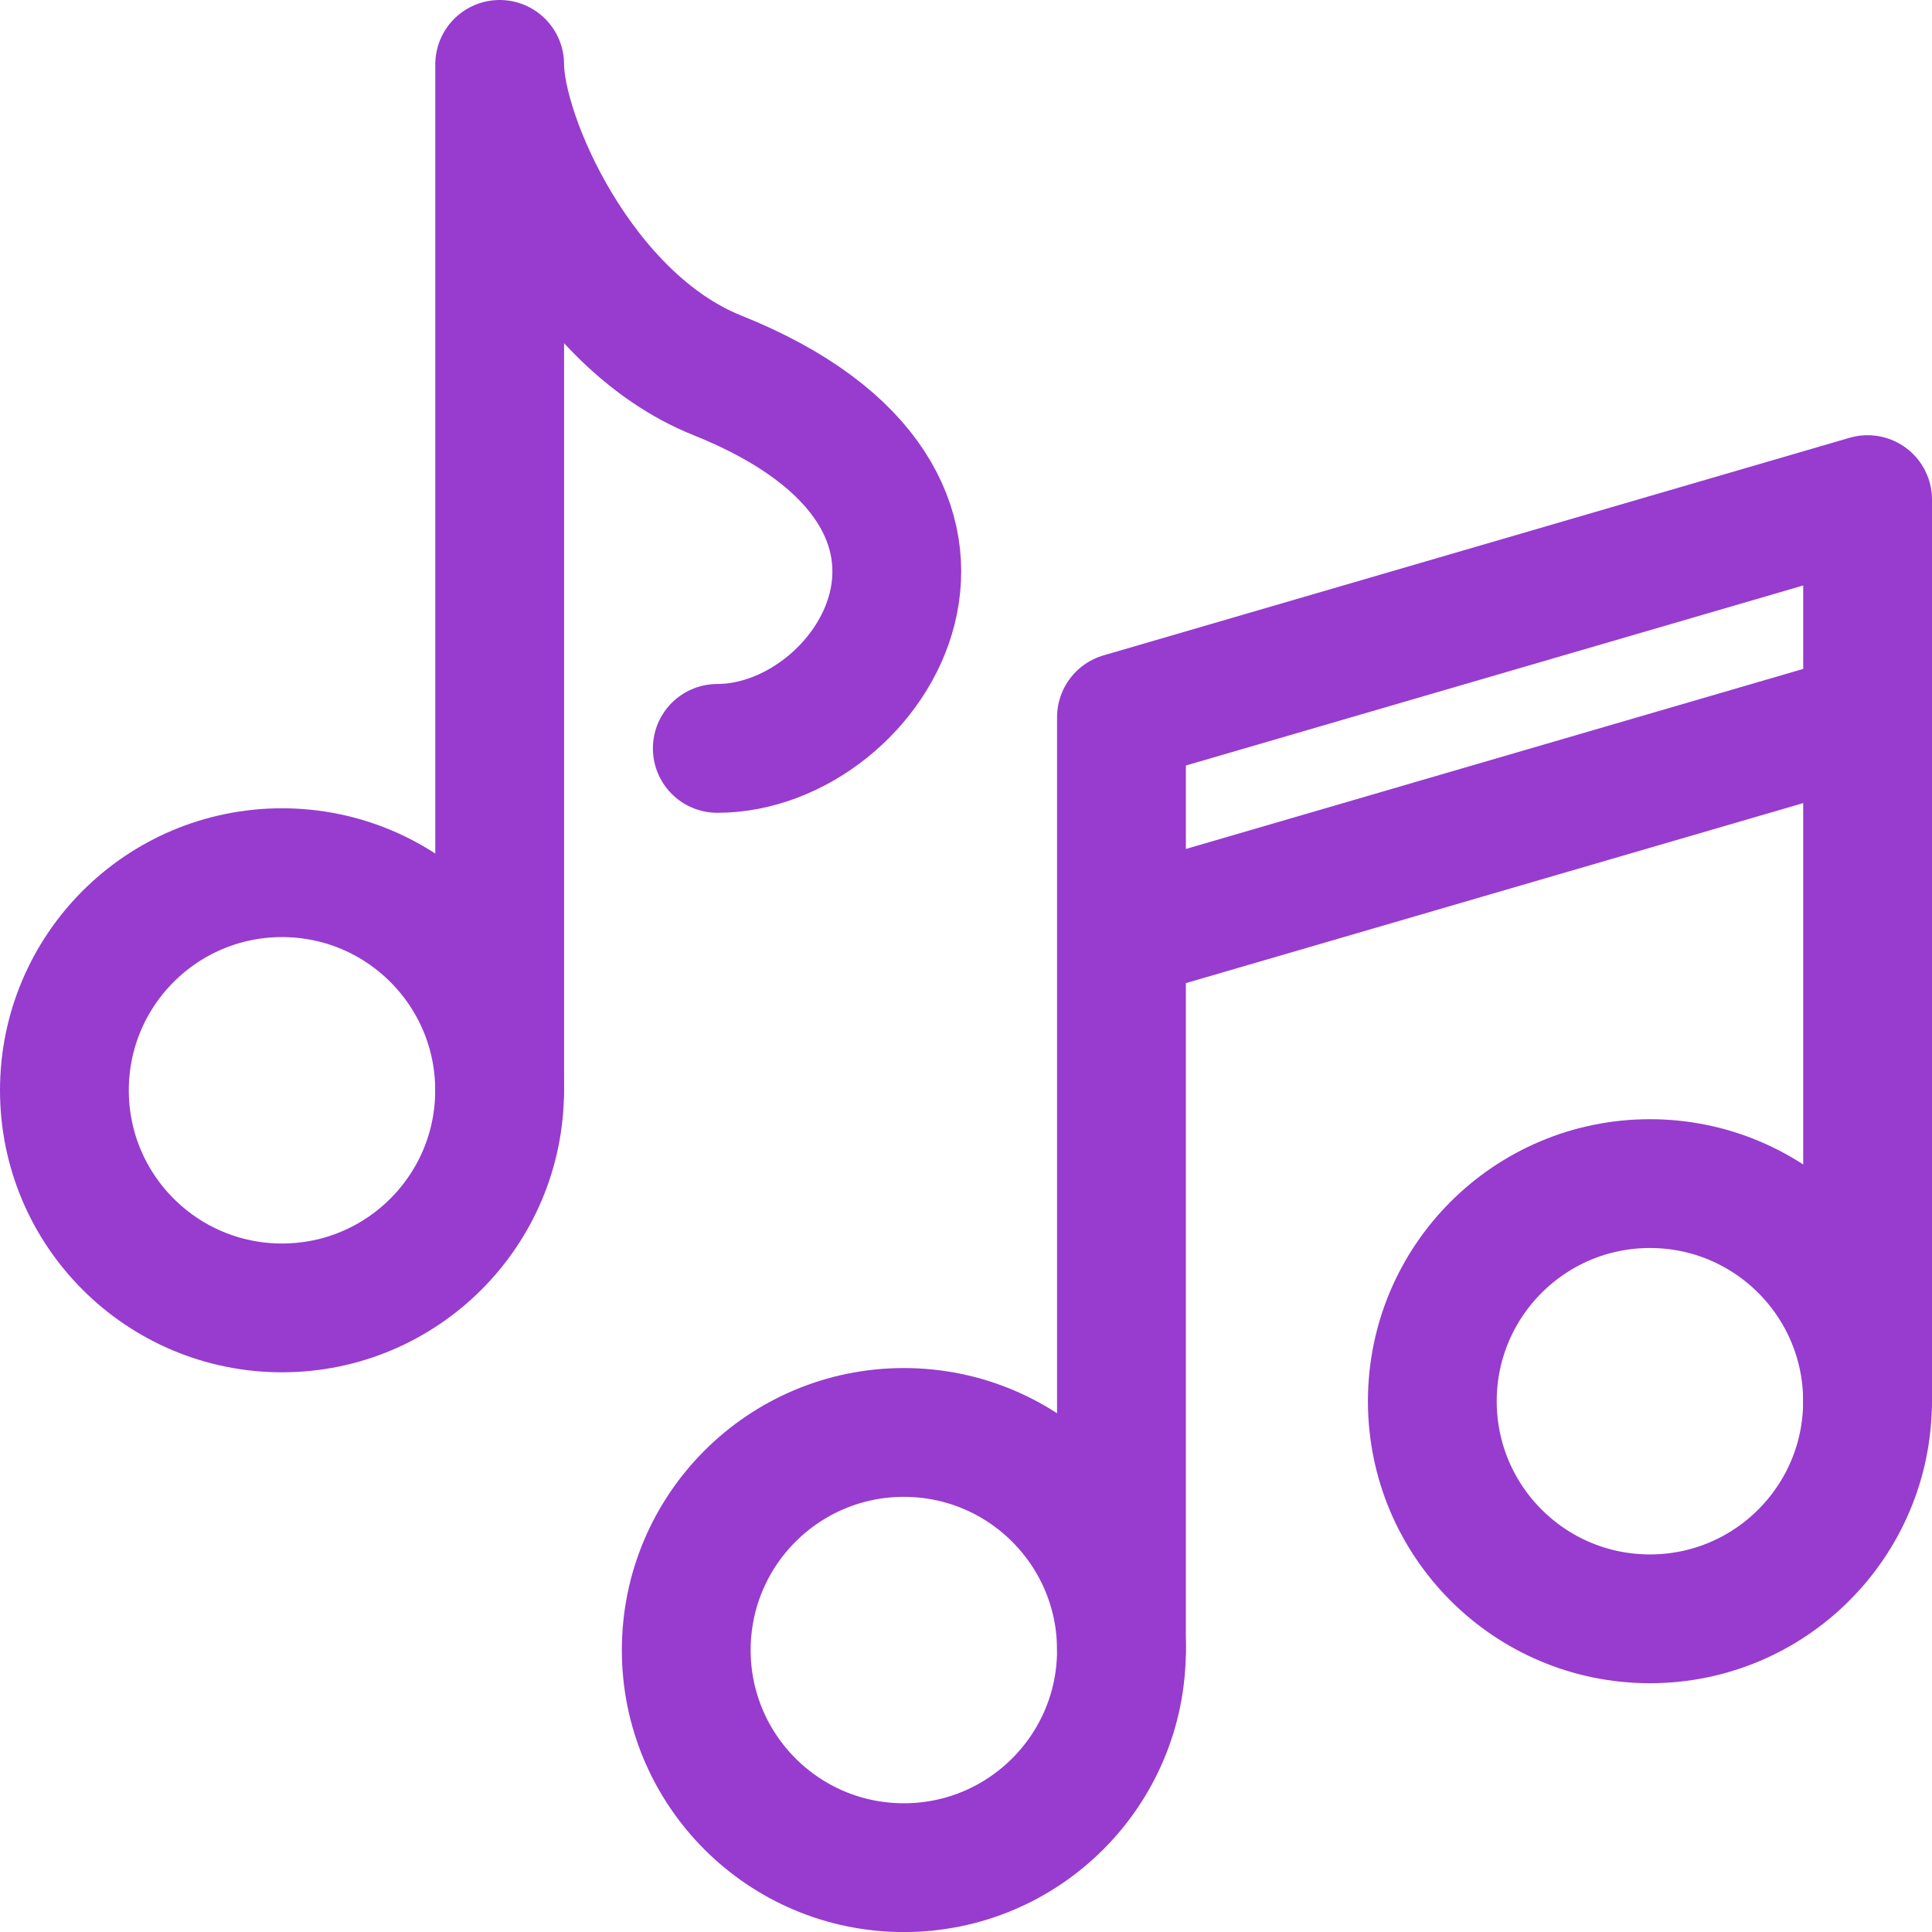
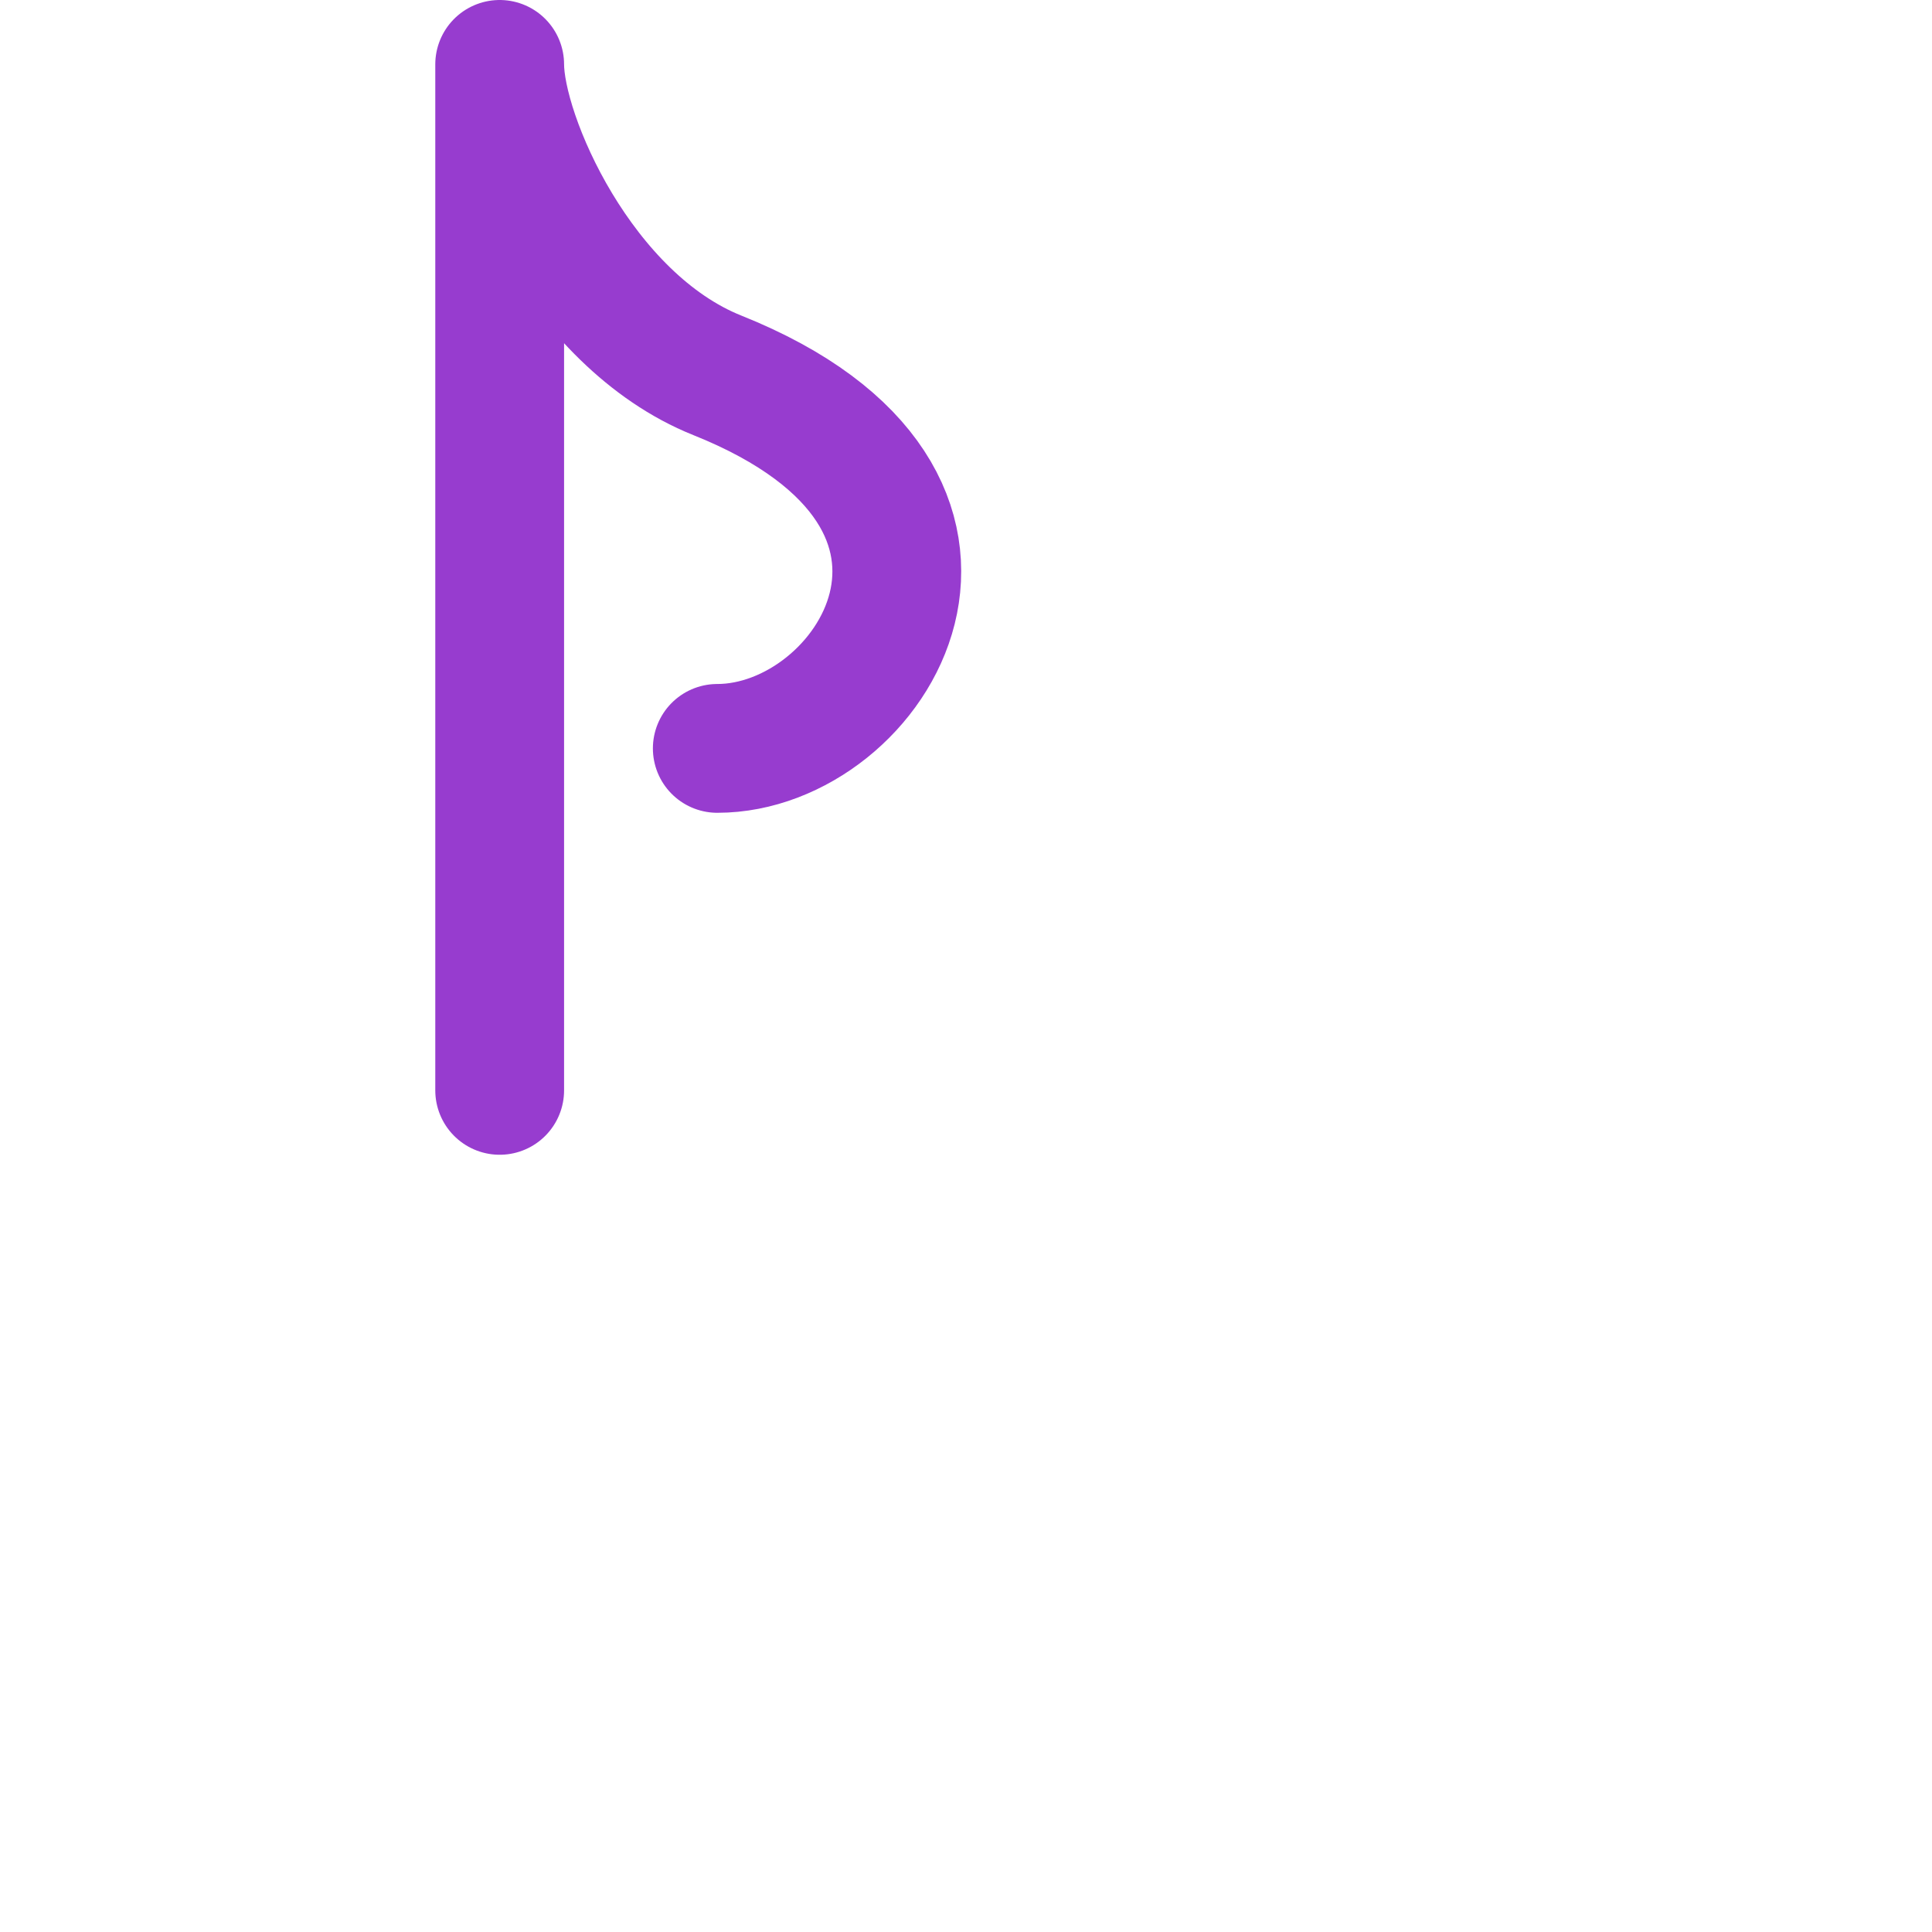
<svg xmlns="http://www.w3.org/2000/svg" width="30" height="30" viewBox="0 0 30 30" fill="none">
-   <circle cx="4.379" cy="16.93" r="3.379" stroke="#973CCF" stroke-width="2" stroke-miterlimit="10" stroke-linecap="round" stroke-linejoin="round" />
-   <circle cx="14.035" cy="25.622" r="3.379" stroke="#973CCF" stroke-width="2" stroke-miterlimit="10" stroke-linecap="round" stroke-linejoin="round" />
-   <circle cx="25.62" cy="21.758" r="3.379" stroke="#973CCF" stroke-width="2" stroke-miterlimit="10" stroke-linecap="round" stroke-linejoin="round" />
-   <path d="M29 21.758V11.137M17.414 25.62V14.516M17.414 14.516V11.137L29 7.758V11.137M17.414 14.516L29 11.137" stroke="#973CCF" stroke-width="2" stroke-miterlimit="10" stroke-linecap="round" stroke-linejoin="round" />
  <path d="M7.759 16.931V1C7.759 2.126 9.001 4.973 11.138 5.828C15.966 7.759 13.552 11.621 11.138 11.621" stroke="#973CCF" stroke-width="2" stroke-miterlimit="10" stroke-linecap="round" stroke-linejoin="round" />
</svg>